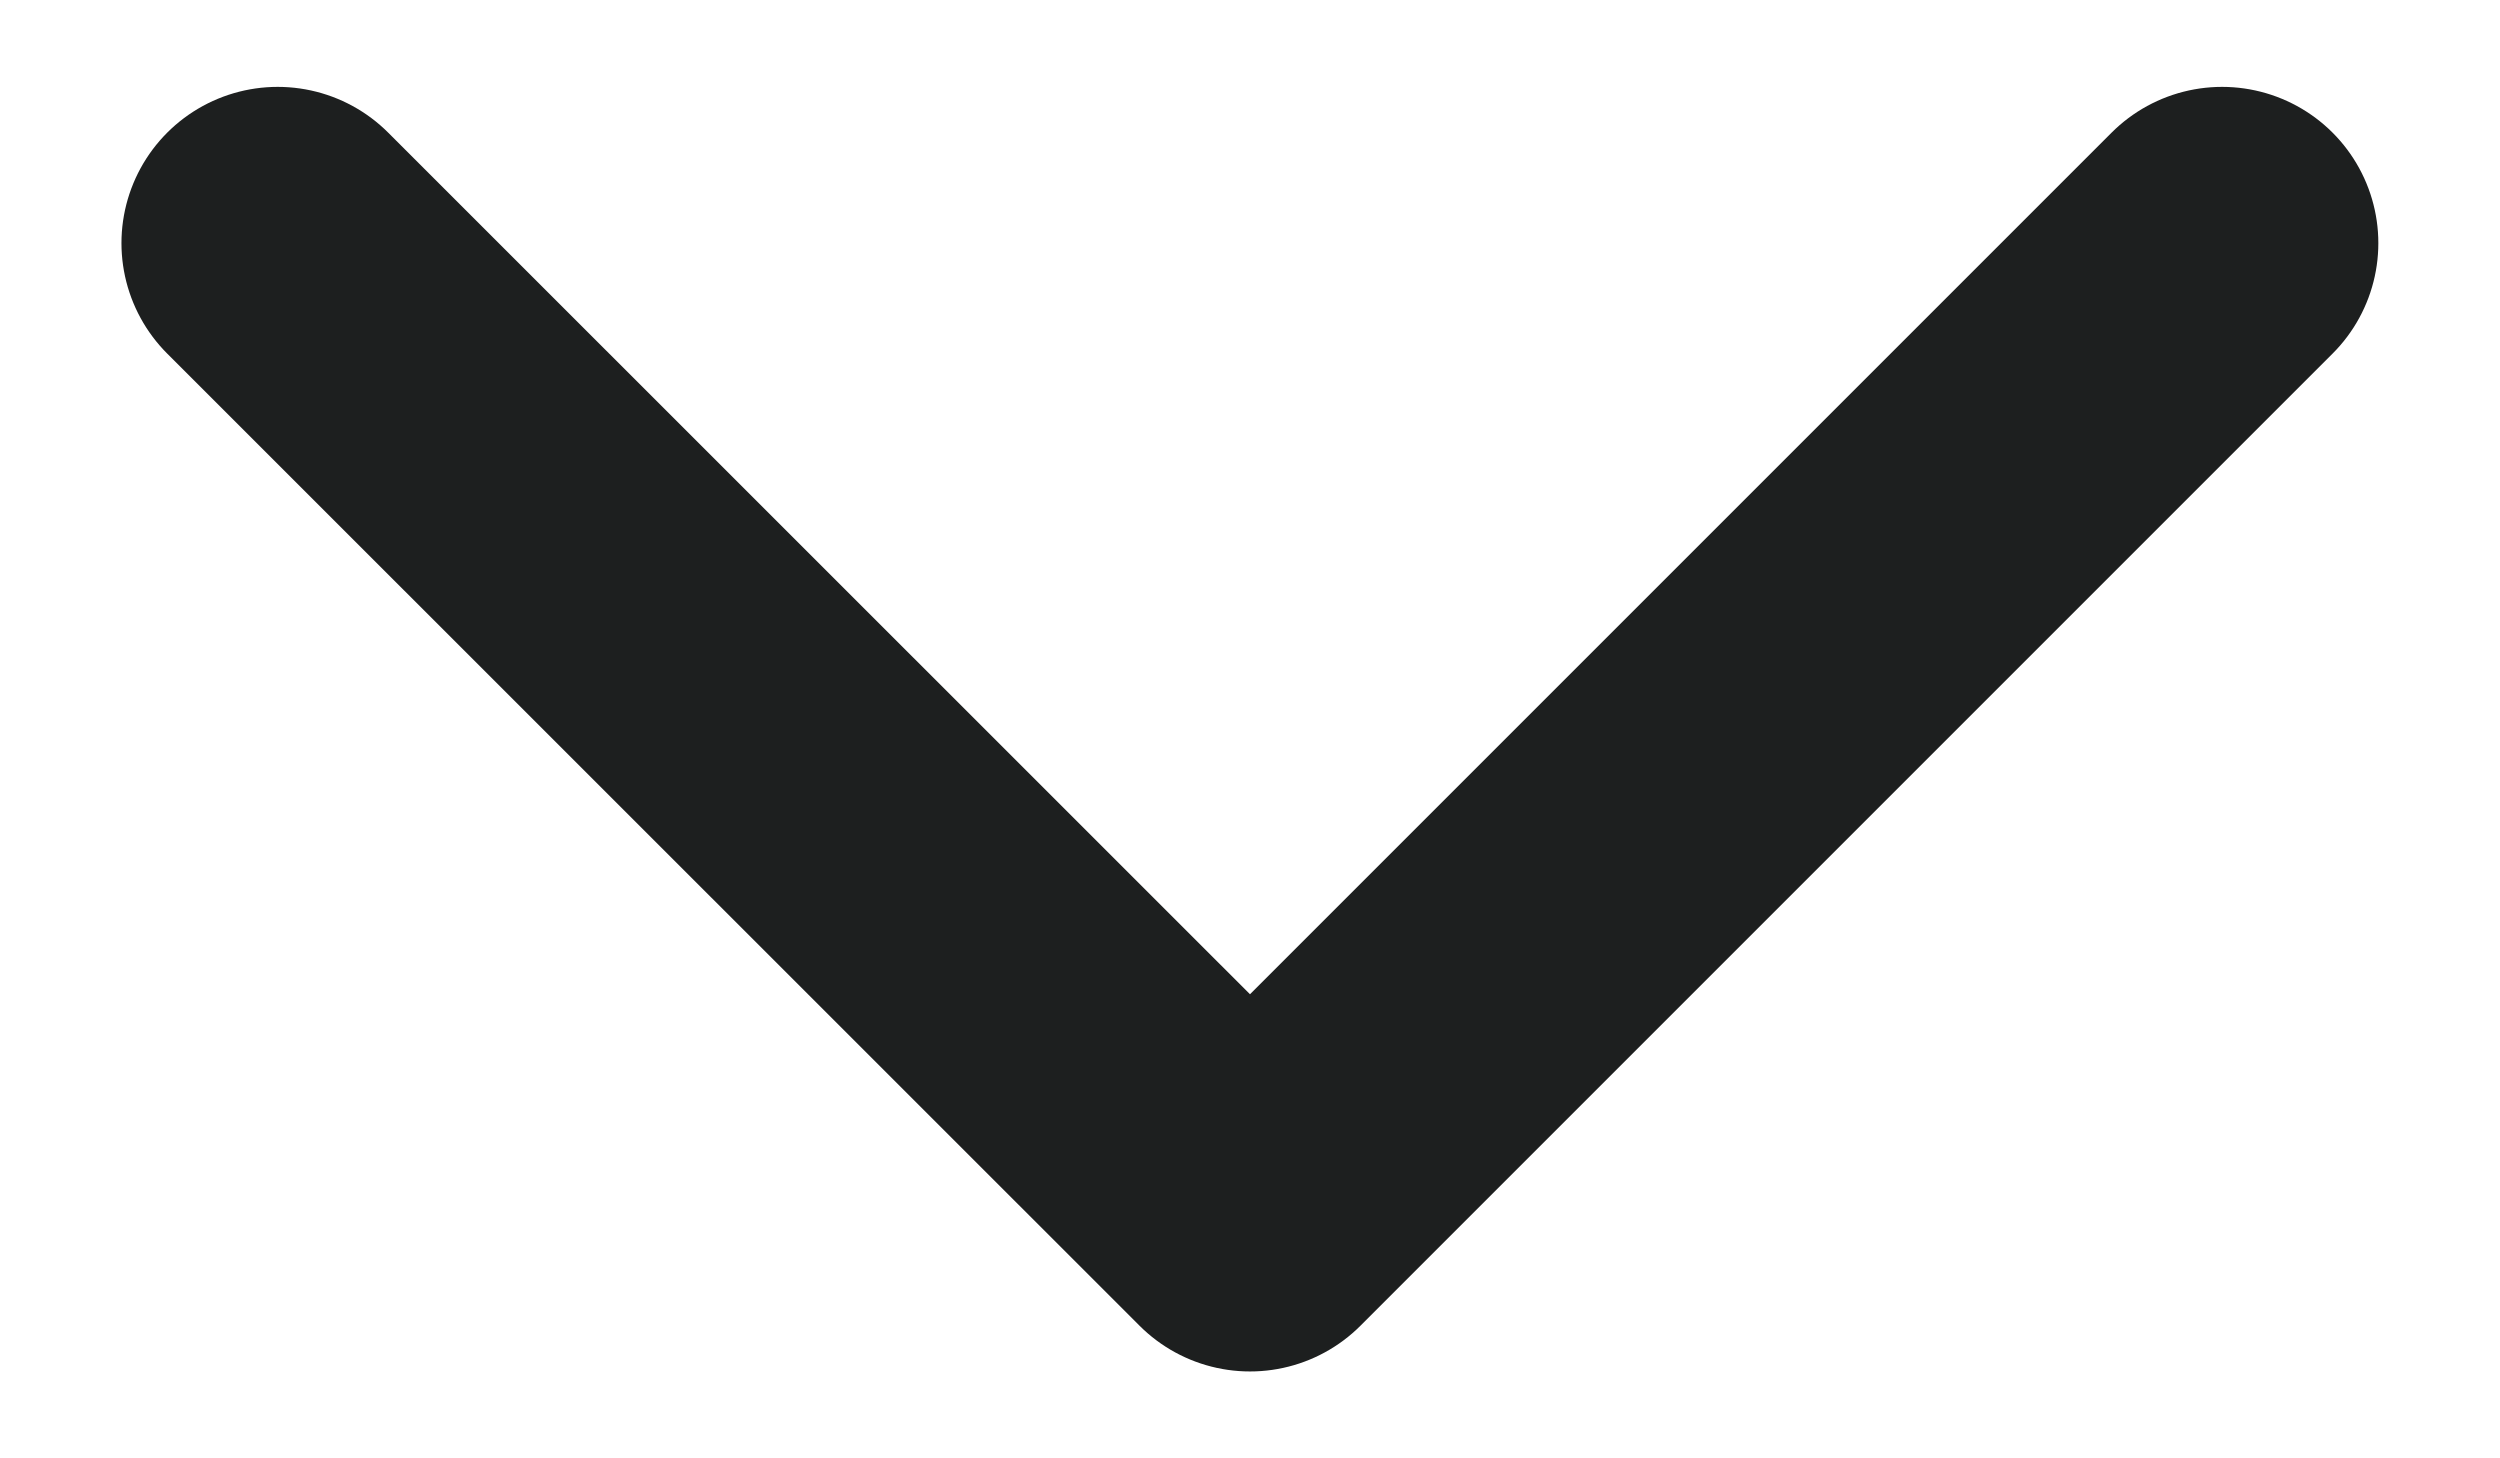
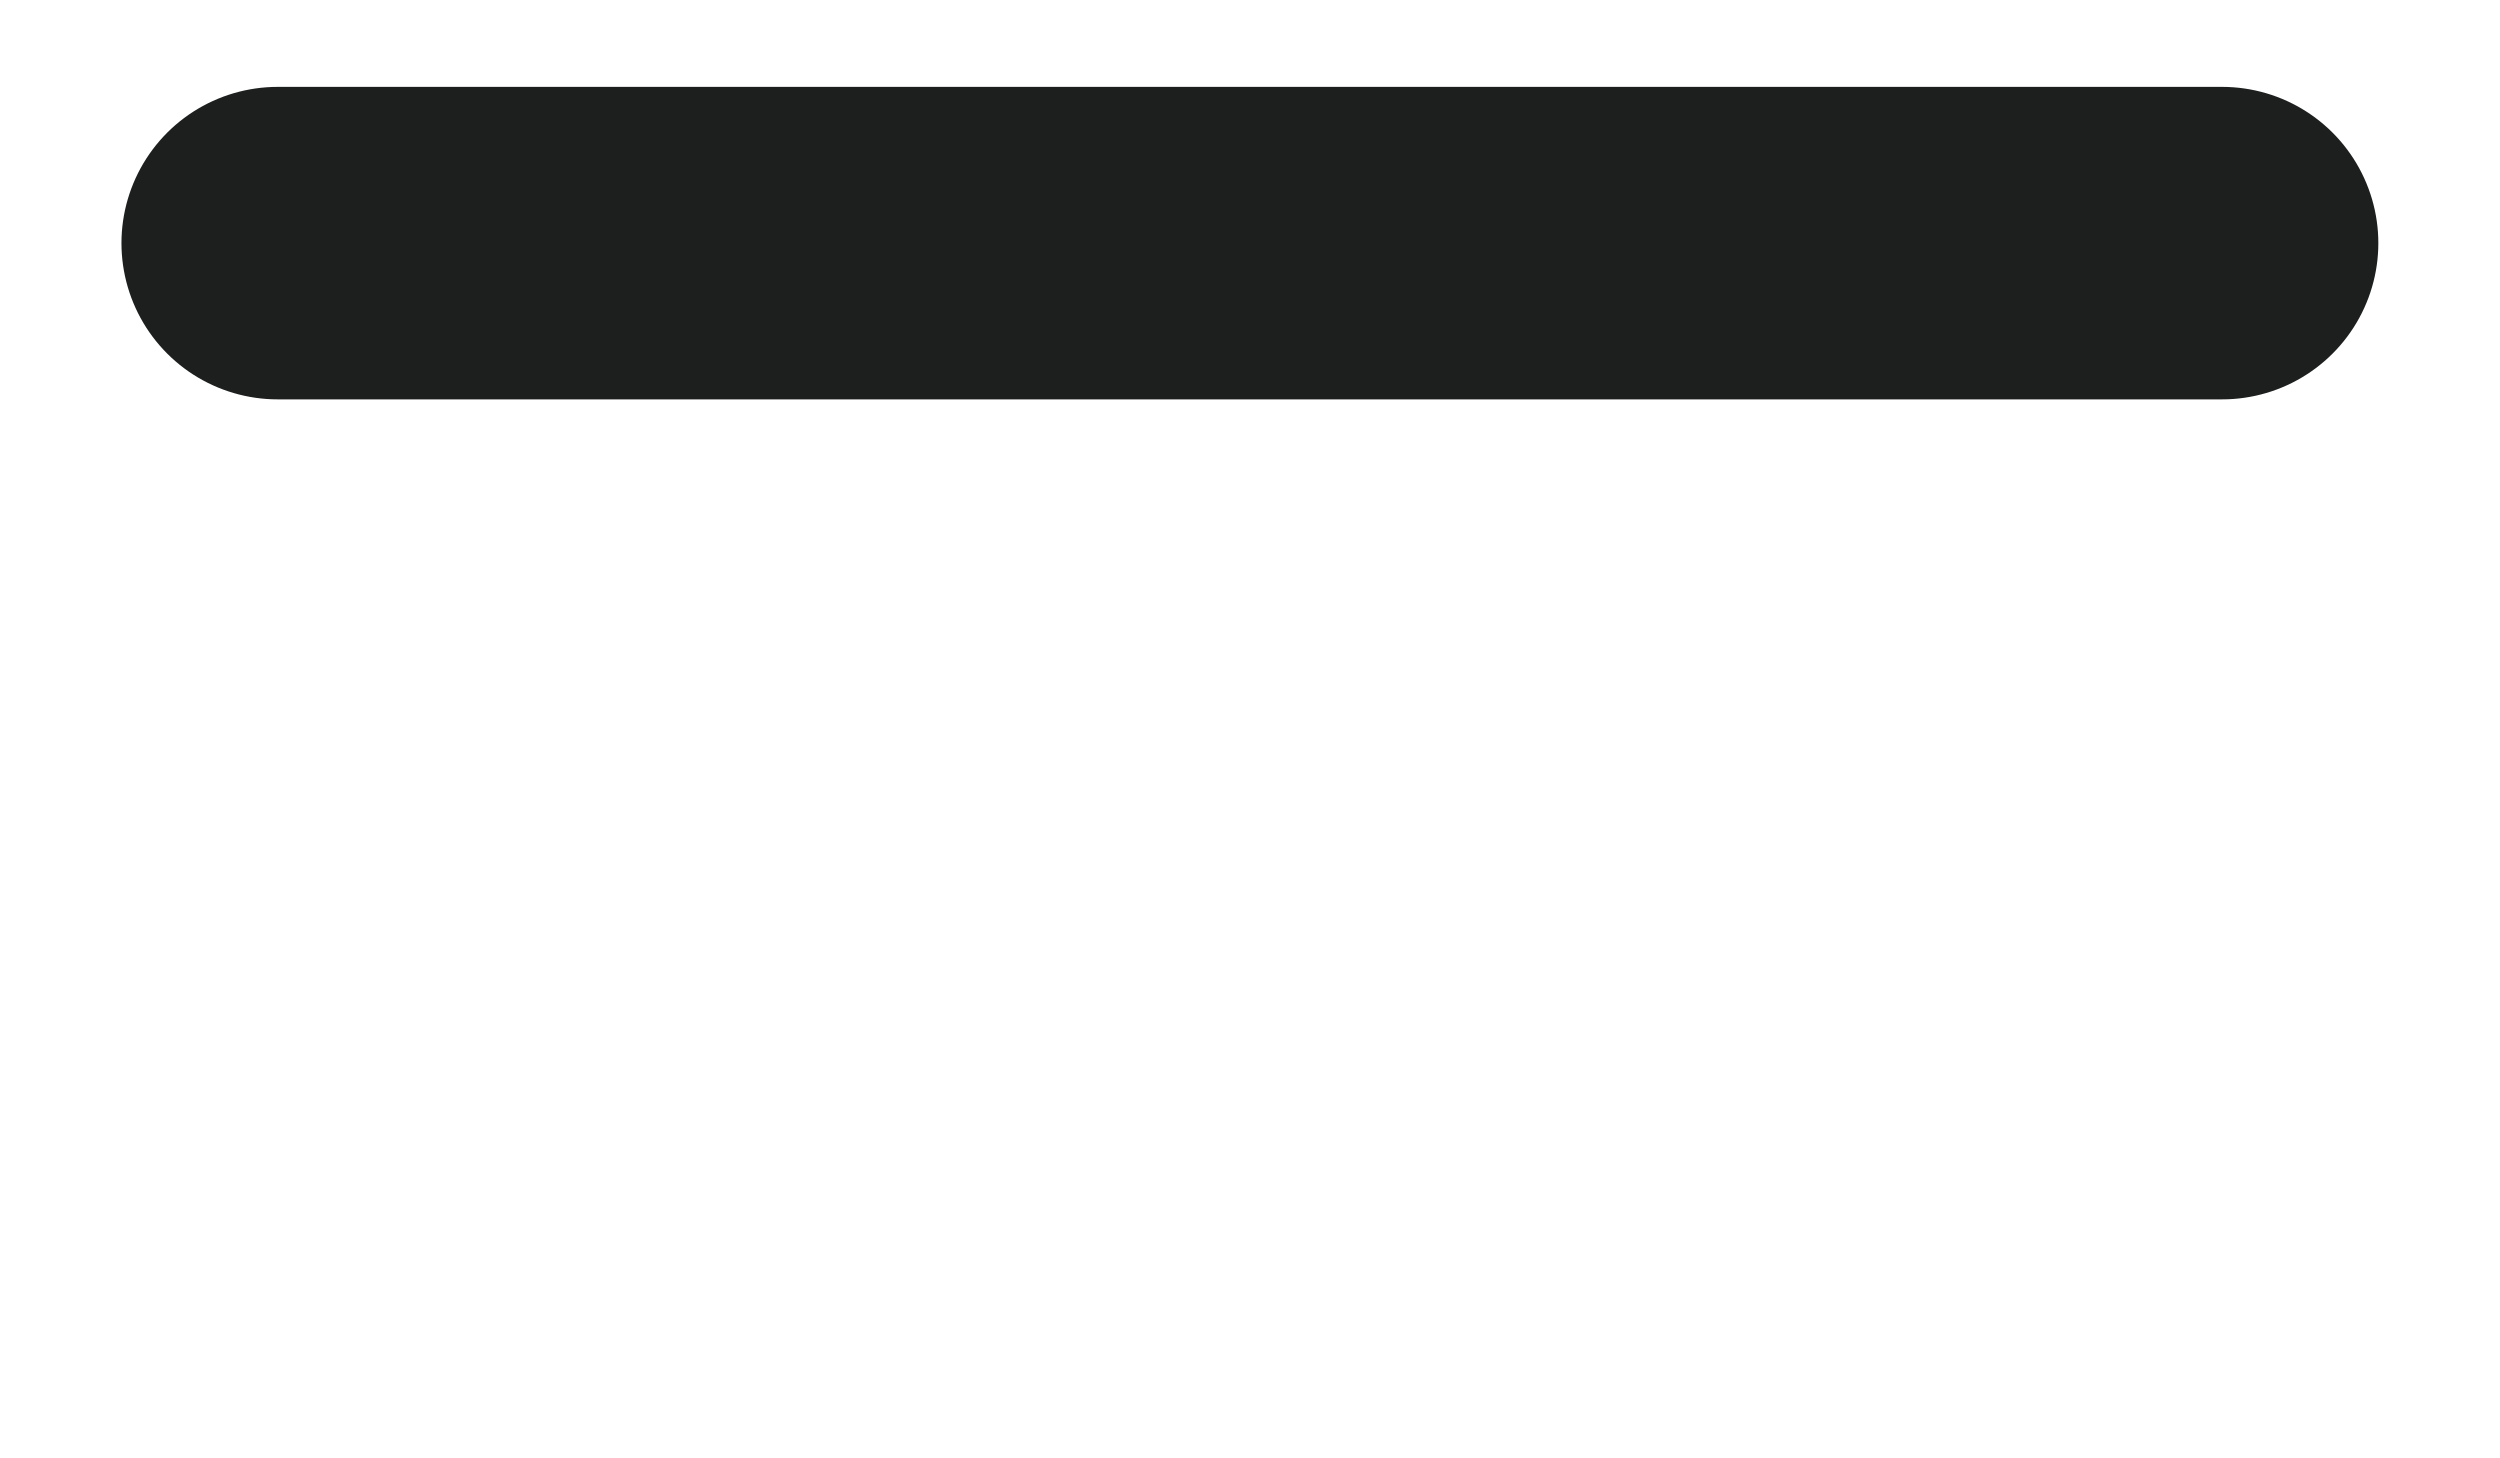
<svg xmlns="http://www.w3.org/2000/svg" width="12" height="7" viewBox="0 0 12 7" fill="none">
-   <path d="M10.666 1.167L6 5.833L1.333 1.167" stroke="#1D1F1F" stroke-width="1.5" stroke-linecap="round" stroke-linejoin="round" />
+   <path d="M10.666 1.167L1.333 1.167" stroke="#1D1F1F" stroke-width="1.5" stroke-linecap="round" stroke-linejoin="round" />
</svg>